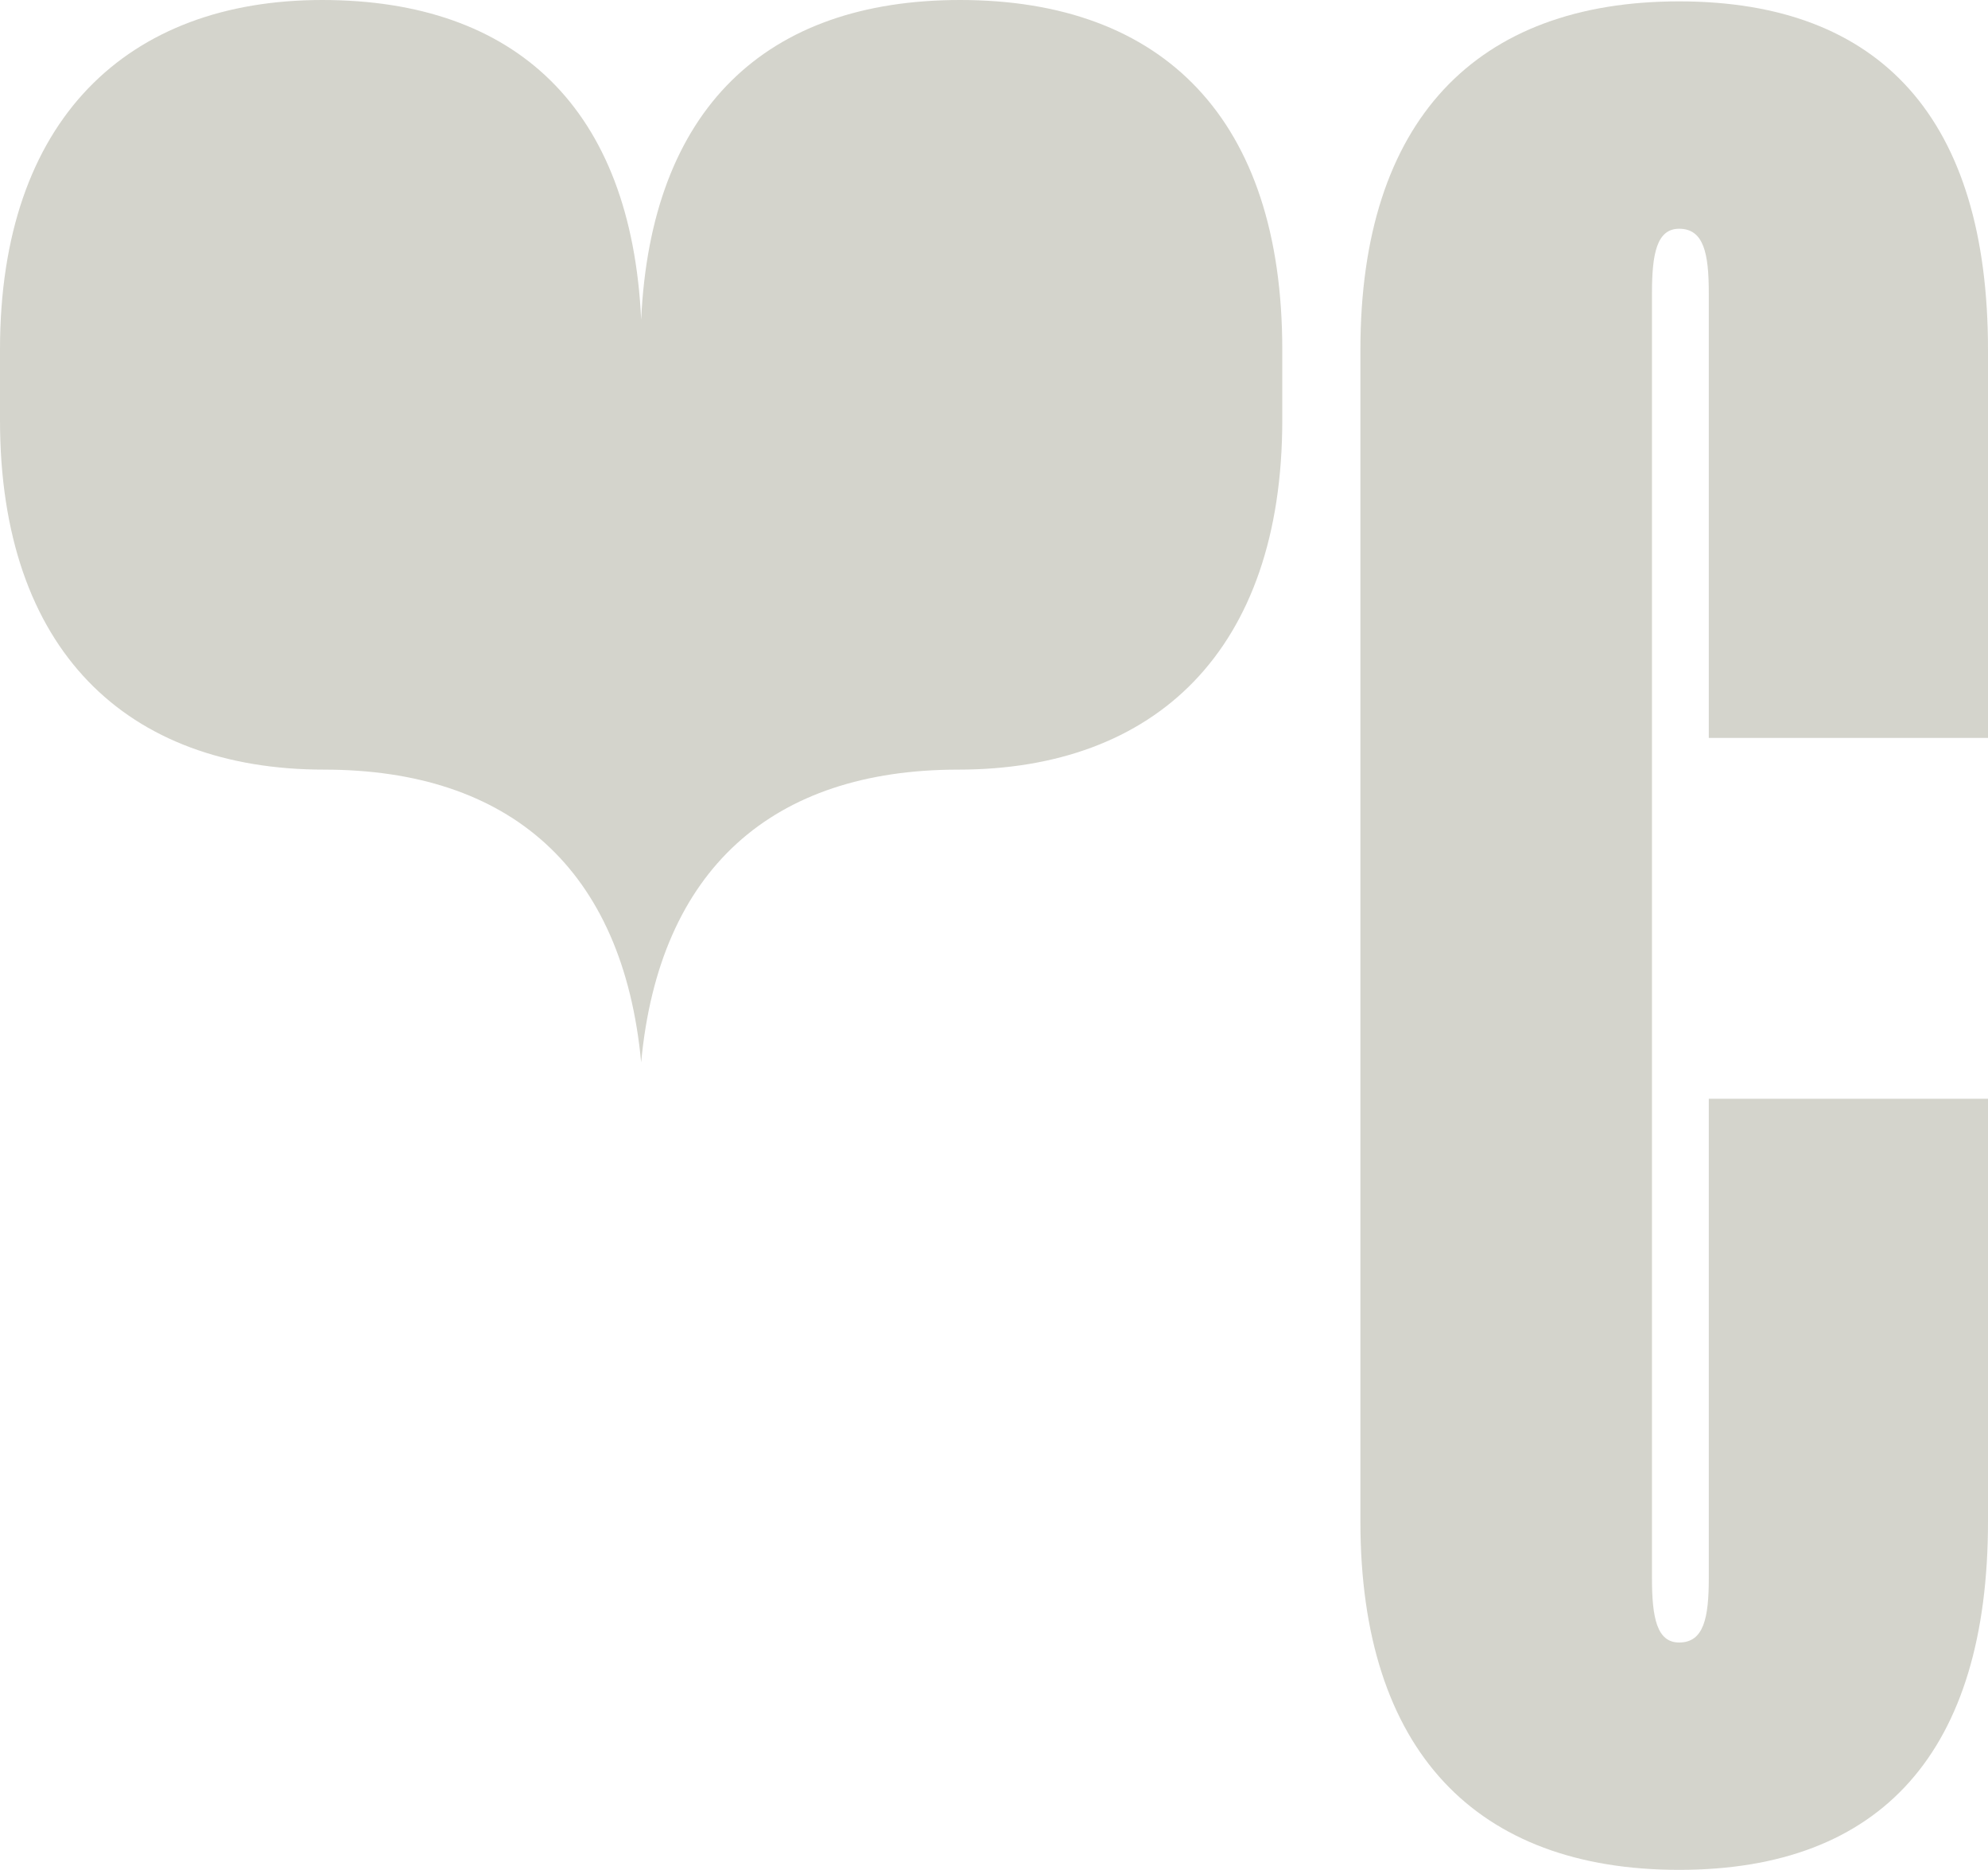
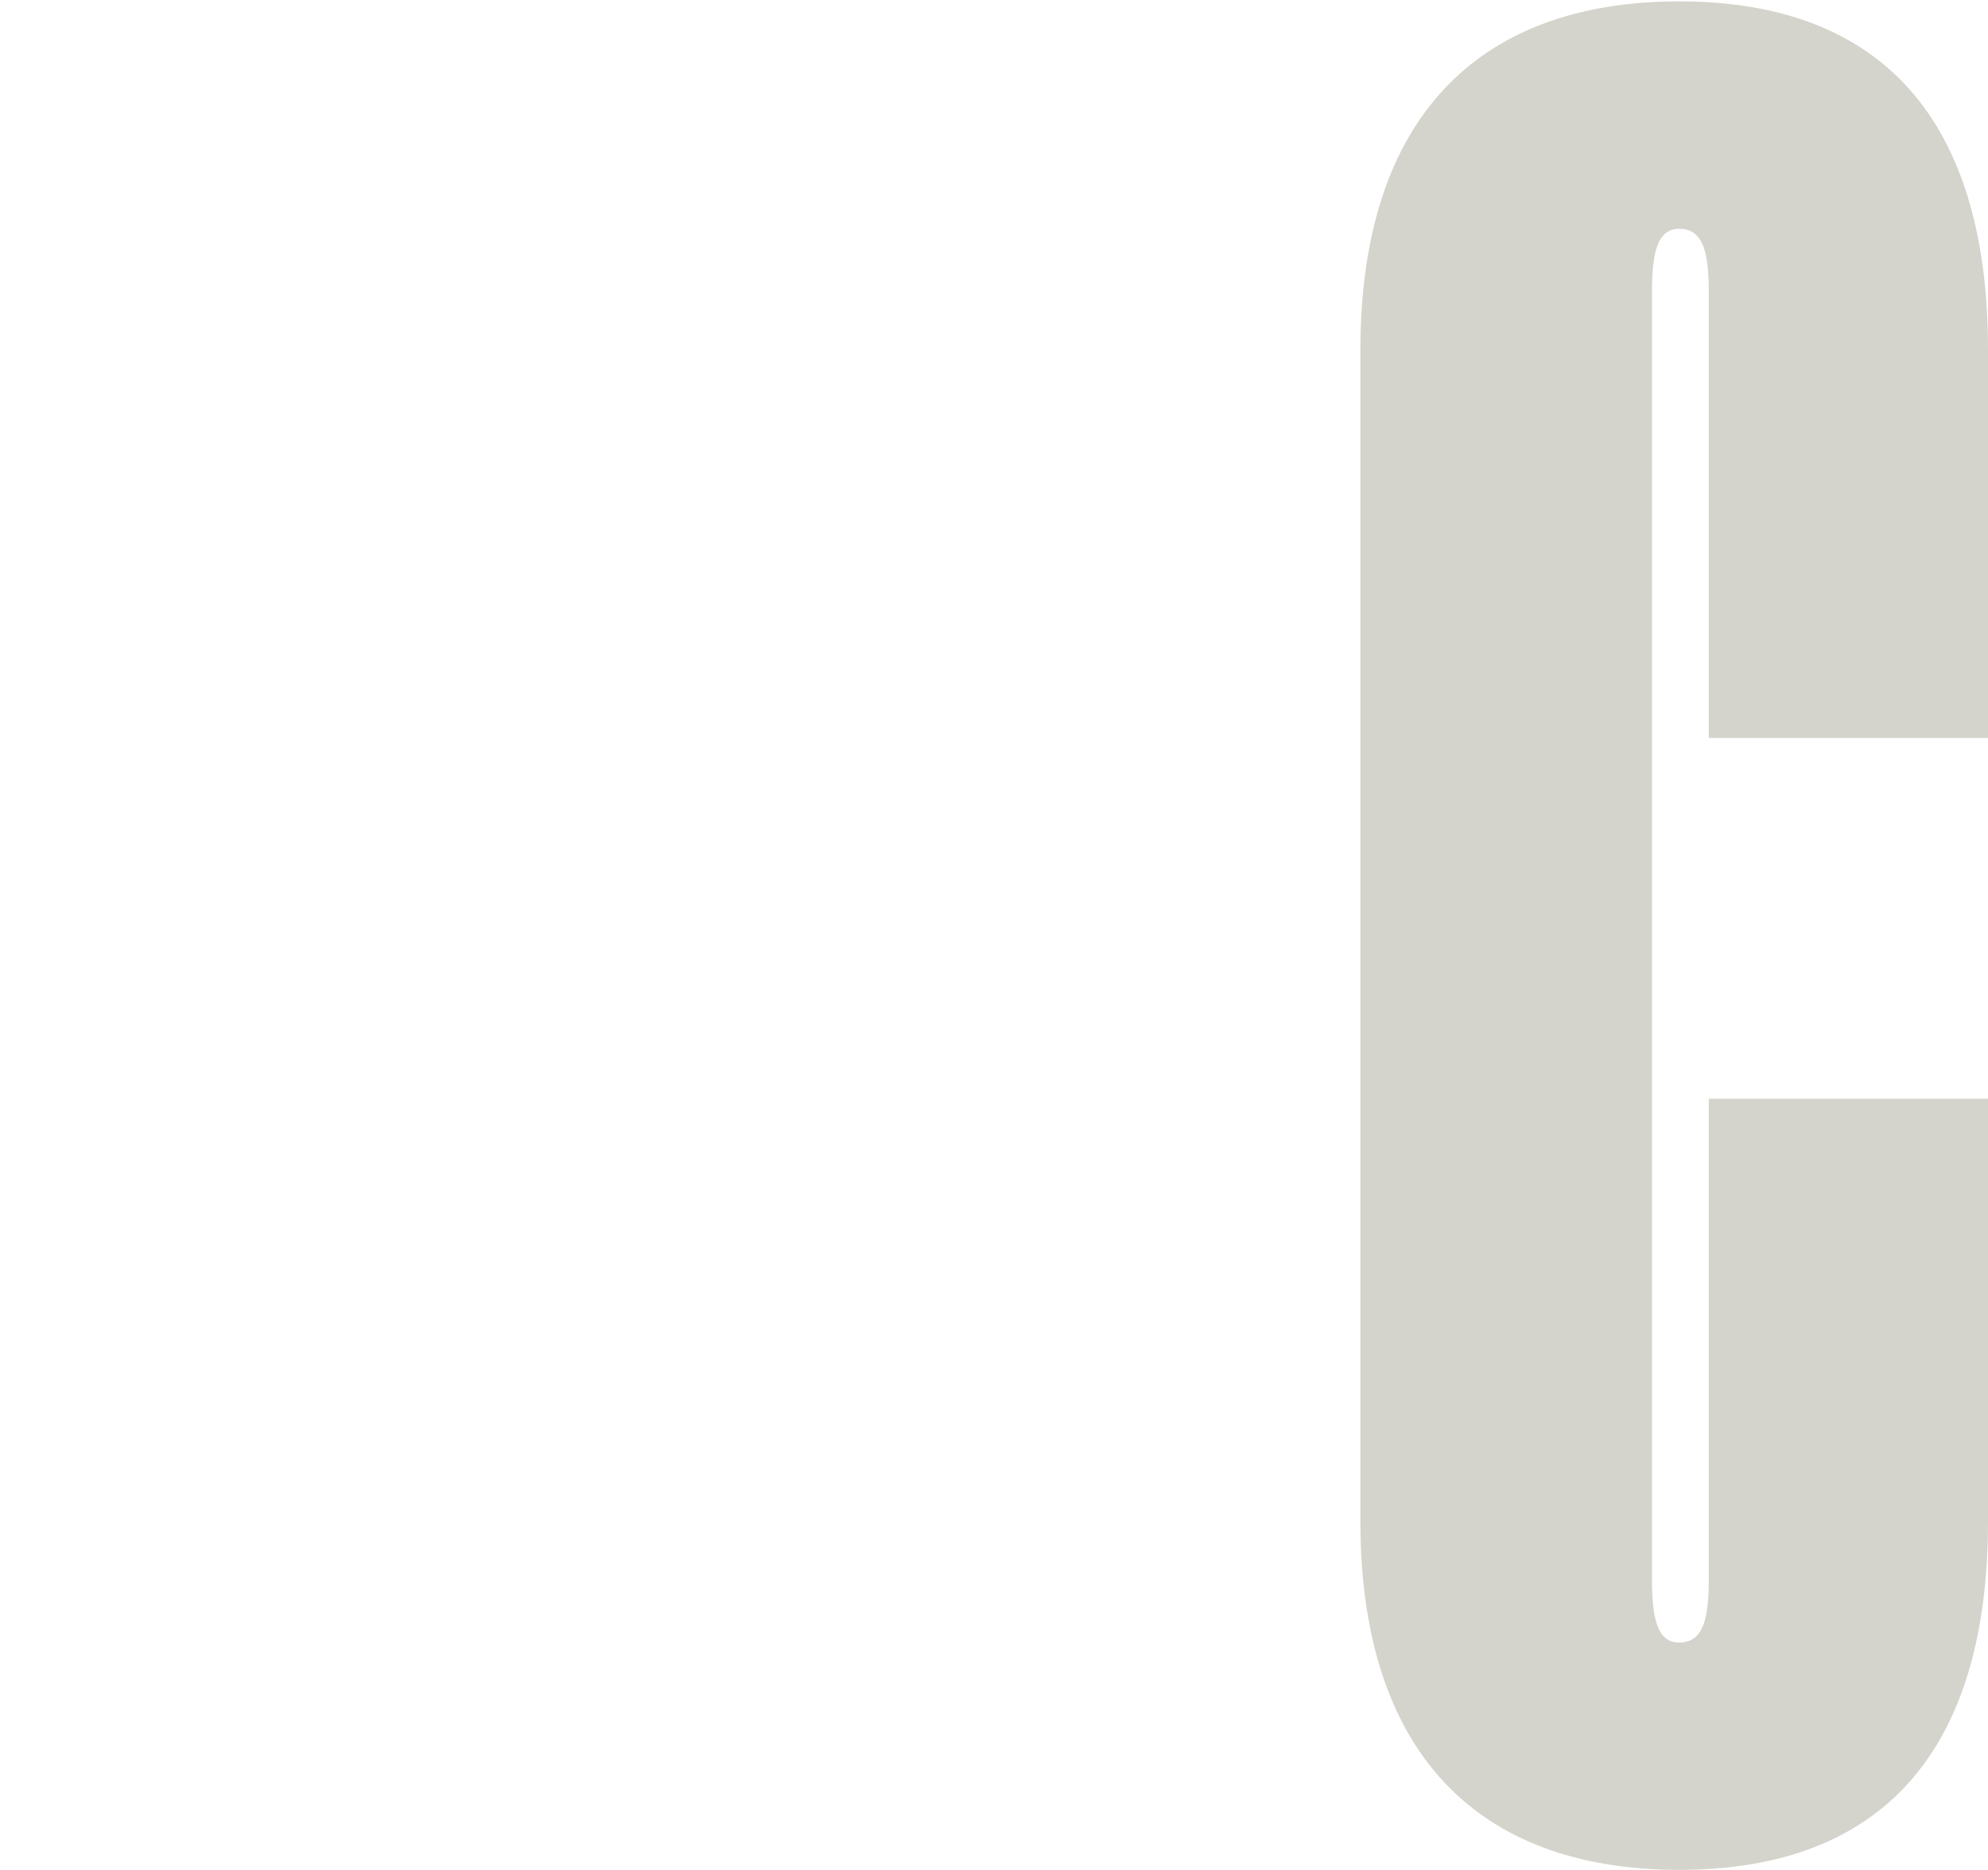
<svg xmlns="http://www.w3.org/2000/svg" id="Layer_2" data-name="Layer 2" viewBox="0 0 595.45 559.93">
  <defs>
    <style>      .cls-1 {        fill: #d4d4cc;        stroke-width: 0px;      }    </style>
  </defs>
  <g id="Layer_1-2" data-name="Layer 1">
    <g>
      <path class="cls-1" d="M595.45,455.57c0,68.83-31.82,104.35-92.51,104.35s-95.47-35.53-95.47-104.35V104.77C407.47,35.94,442.25.41,502.94.41s92.51,35.53,92.51,104.35v116.2h-83.63V87.75c0-11.84-1.48-19.25-8.88-19.25-6.66,0-8.14,7.4-8.14,19.25v384.84c0,11.84,1.48,19.25,8.14,19.25,7.4,0,8.88-7.4,8.88-19.25v-143.57h83.63v126.55Z" />
-       <path class="cls-1" d="M287.57,0c-58.19,0-92.6,32.58-95.53,95.74,0-.01,0-.02,0-.04,0,.01,0,.02,0,.04C189.1,32.58,154.68,0,96.5,0S0,35.63,0,104.66v21.14c0,69.03,38.11,104.66,97.06,104.66,55.65,0,89.56,29.8,94.98,87.65,5.41-57.85,39.33-87.65,94.97-87.65,58.95,0,97.06-35.63,97.06-104.66v-21.14C384.06,35.63,348.43,0,287.57,0Z" />
    </g>
  </g>
</svg>